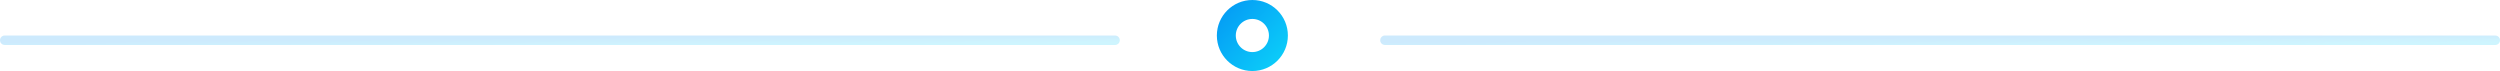
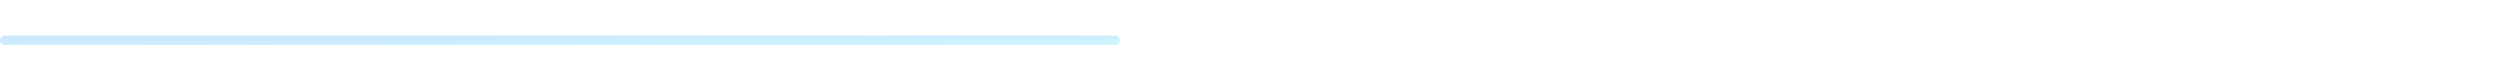
<svg xmlns="http://www.w3.org/2000/svg" width="528" height="15" viewBox="0 0 528 15" fill="none">
  <g opacity="0.2">
    <path fill-rule="evenodd" clip-rule="evenodd" d="M0 8.5C0 7.948 0.448 7.5 1 7.5H235.5C236.052 7.5 236.5 7.948 236.5 8.5C236.5 9.052 236.052 9.5 235.5 9.5H1C0.448 9.5 0 9.052 0 8.5Z" fill="url(#paint0_linear_284_22)" />
-     <path fill-rule="evenodd" clip-rule="evenodd" d="M291.5 8.5C291.5 7.948 291.948 7.5 292.5 7.5H527C527.552 7.5 528 7.948 528 8.5C528 9.052 527.552 9.5 527 9.5H292.5C291.948 9.5 291.5 9.052 291.5 8.5Z" fill="url(#paint1_linear_284_22)" />
  </g>
-   <path fill-rule="evenodd" clip-rule="evenodd" d="M264.5 11C266.433 11 268 9.433 268 7.5C268 5.567 266.433 4 264.5 4C262.567 4 261 5.567 261 7.5C261 9.433 262.567 11 264.5 11ZM264.5 15C268.642 15 272 11.642 272 7.5C272 3.358 268.642 0 264.5 0C260.358 0 257 3.358 257 7.5C257 11.642 260.358 15 264.5 15Z" fill="url(#paint2_linear_284_22)" />
  <defs>
    <linearGradient id="paint0_linear_284_22" x1="1.098" y1="8.955" x2="1.113" y2="10.791" gradientUnits="userSpaceOnUse">
      <stop stop-color="#0497F4" />
      <stop offset="1" stop-color="#0BCBF9" />
    </linearGradient>
    <linearGradient id="paint1_linear_284_22" x1="292.598" y1="8.955" x2="292.613" y2="10.791" gradientUnits="userSpaceOnUse">
      <stop stop-color="#0497F4" />
      <stop offset="1" stop-color="#0BCBF9" />
    </linearGradient>
    <linearGradient id="paint2_linear_284_22" x1="251.36" y1="7.001" x2="264.719" y2="18.643" gradientUnits="userSpaceOnUse">
      <stop stop-color="#0497F4" />
      <stop offset="1" stop-color="#0BCBF9" />
    </linearGradient>
  </defs>
</svg>